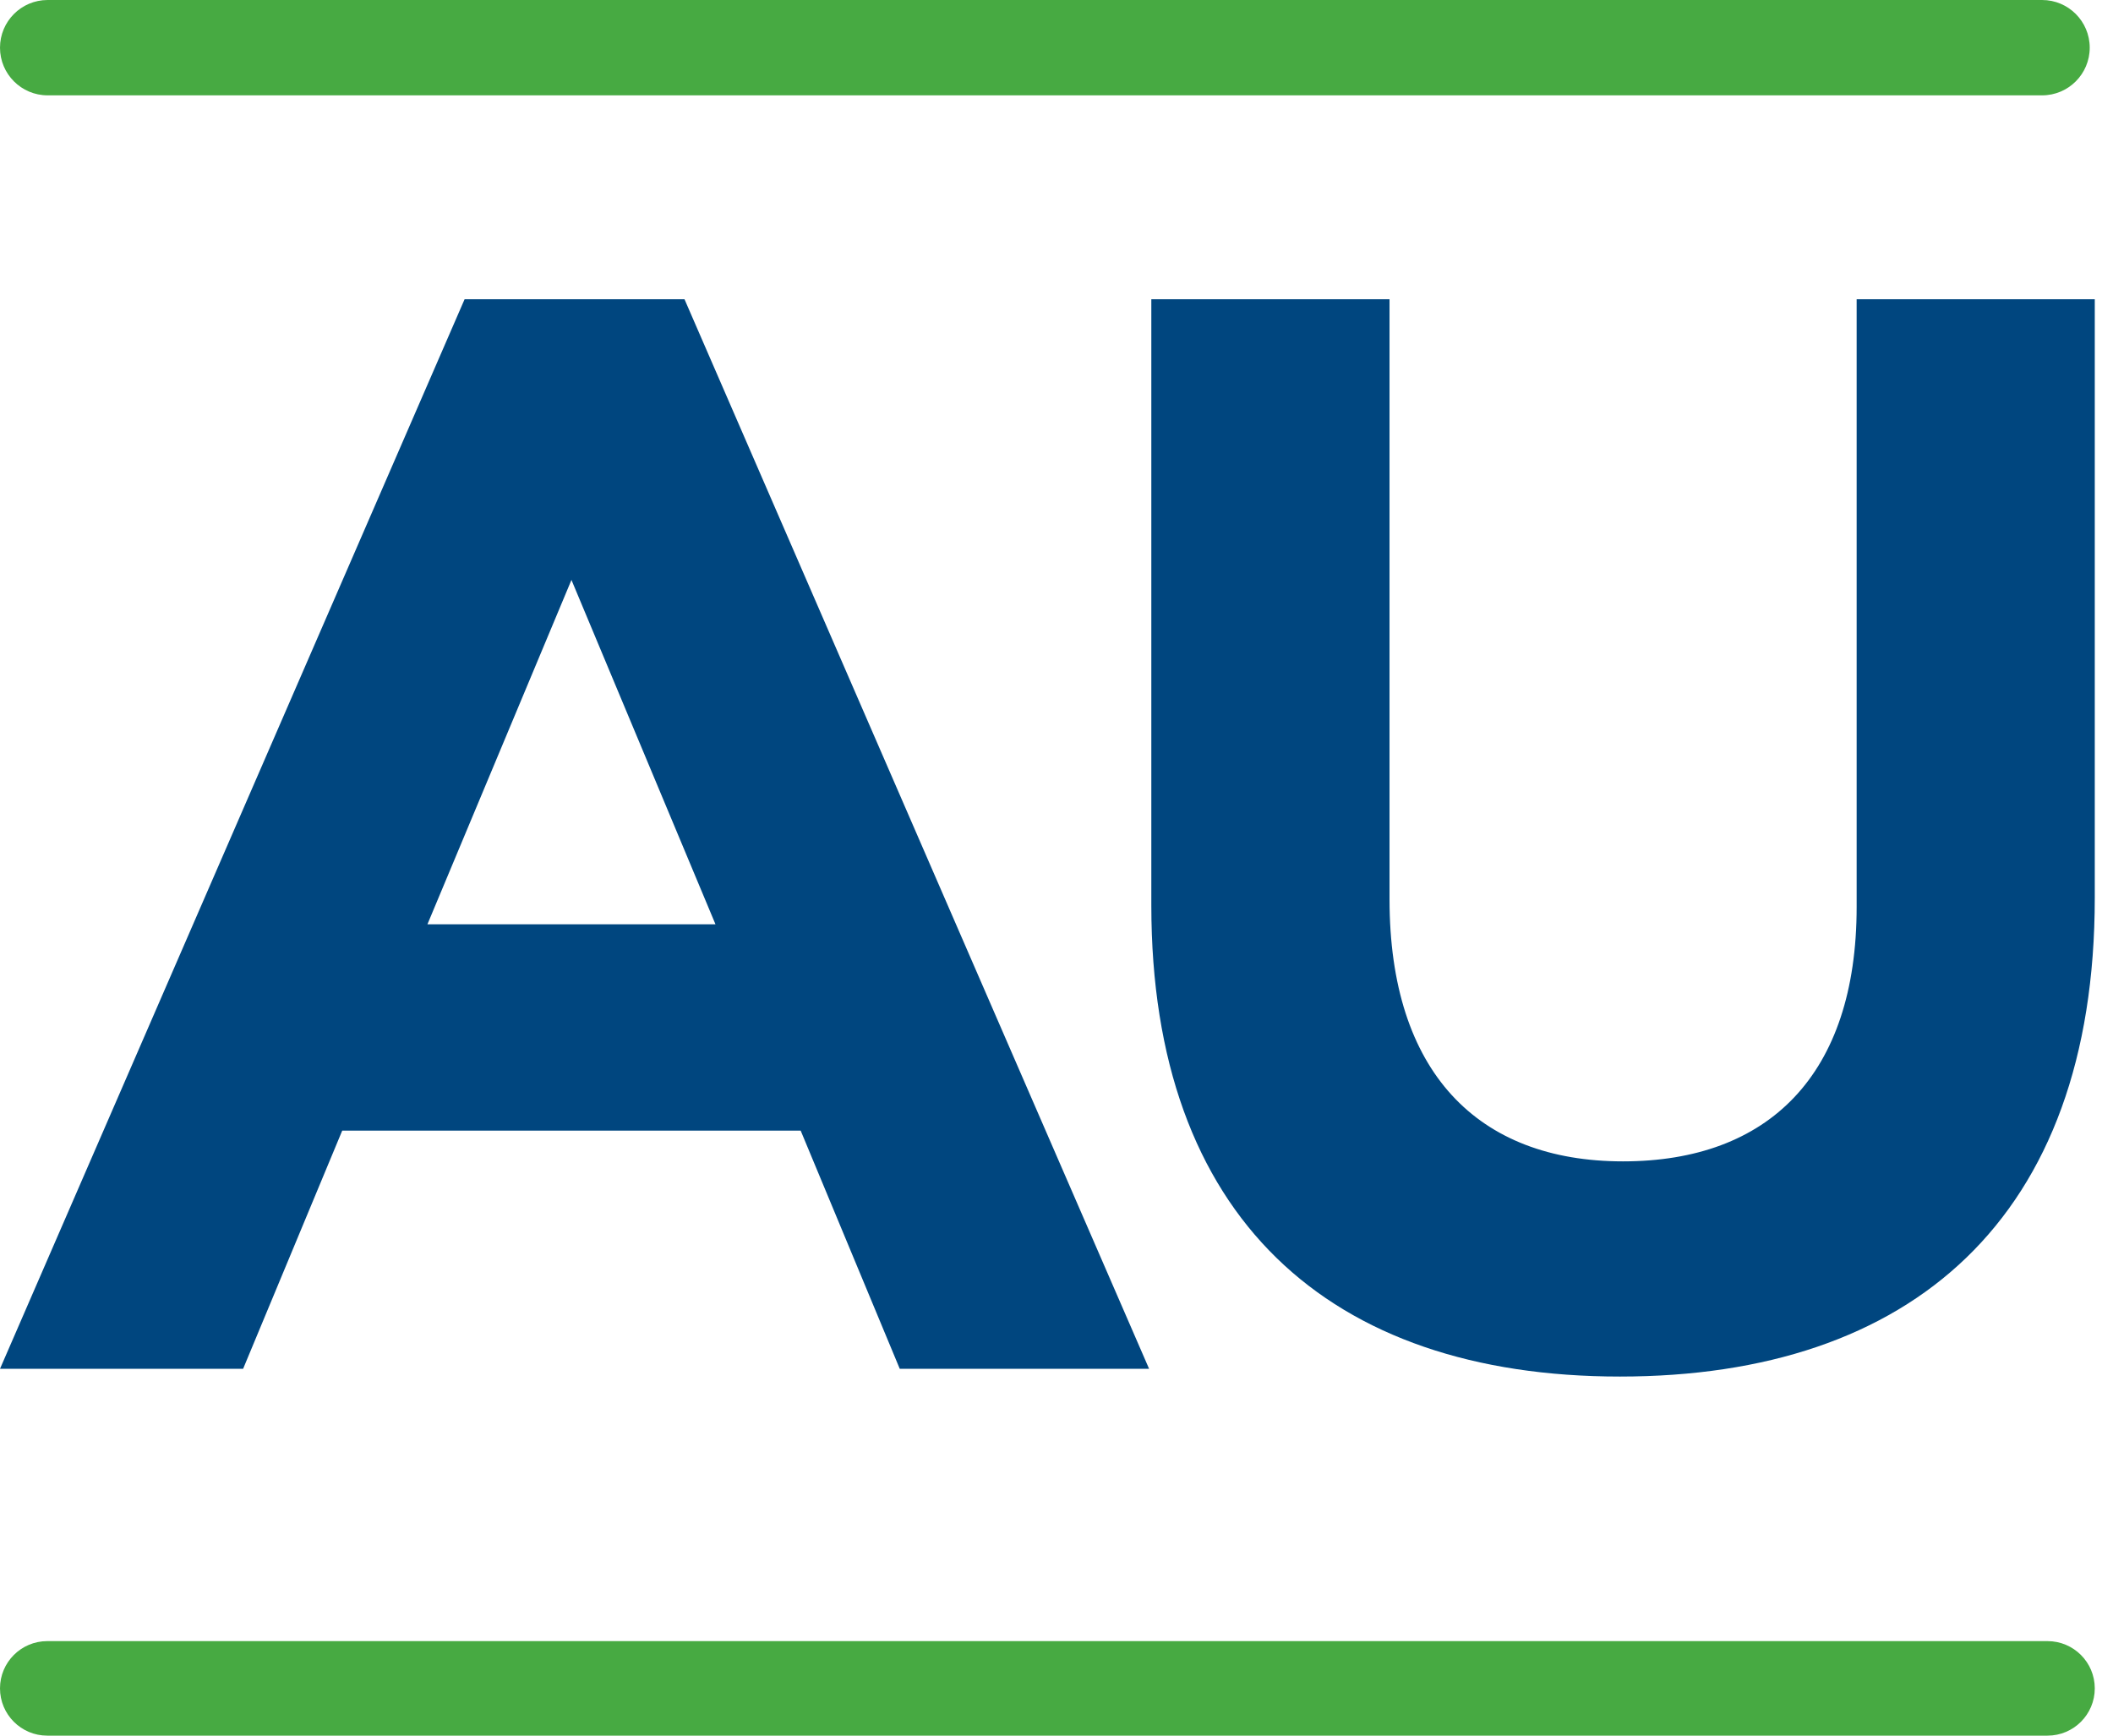
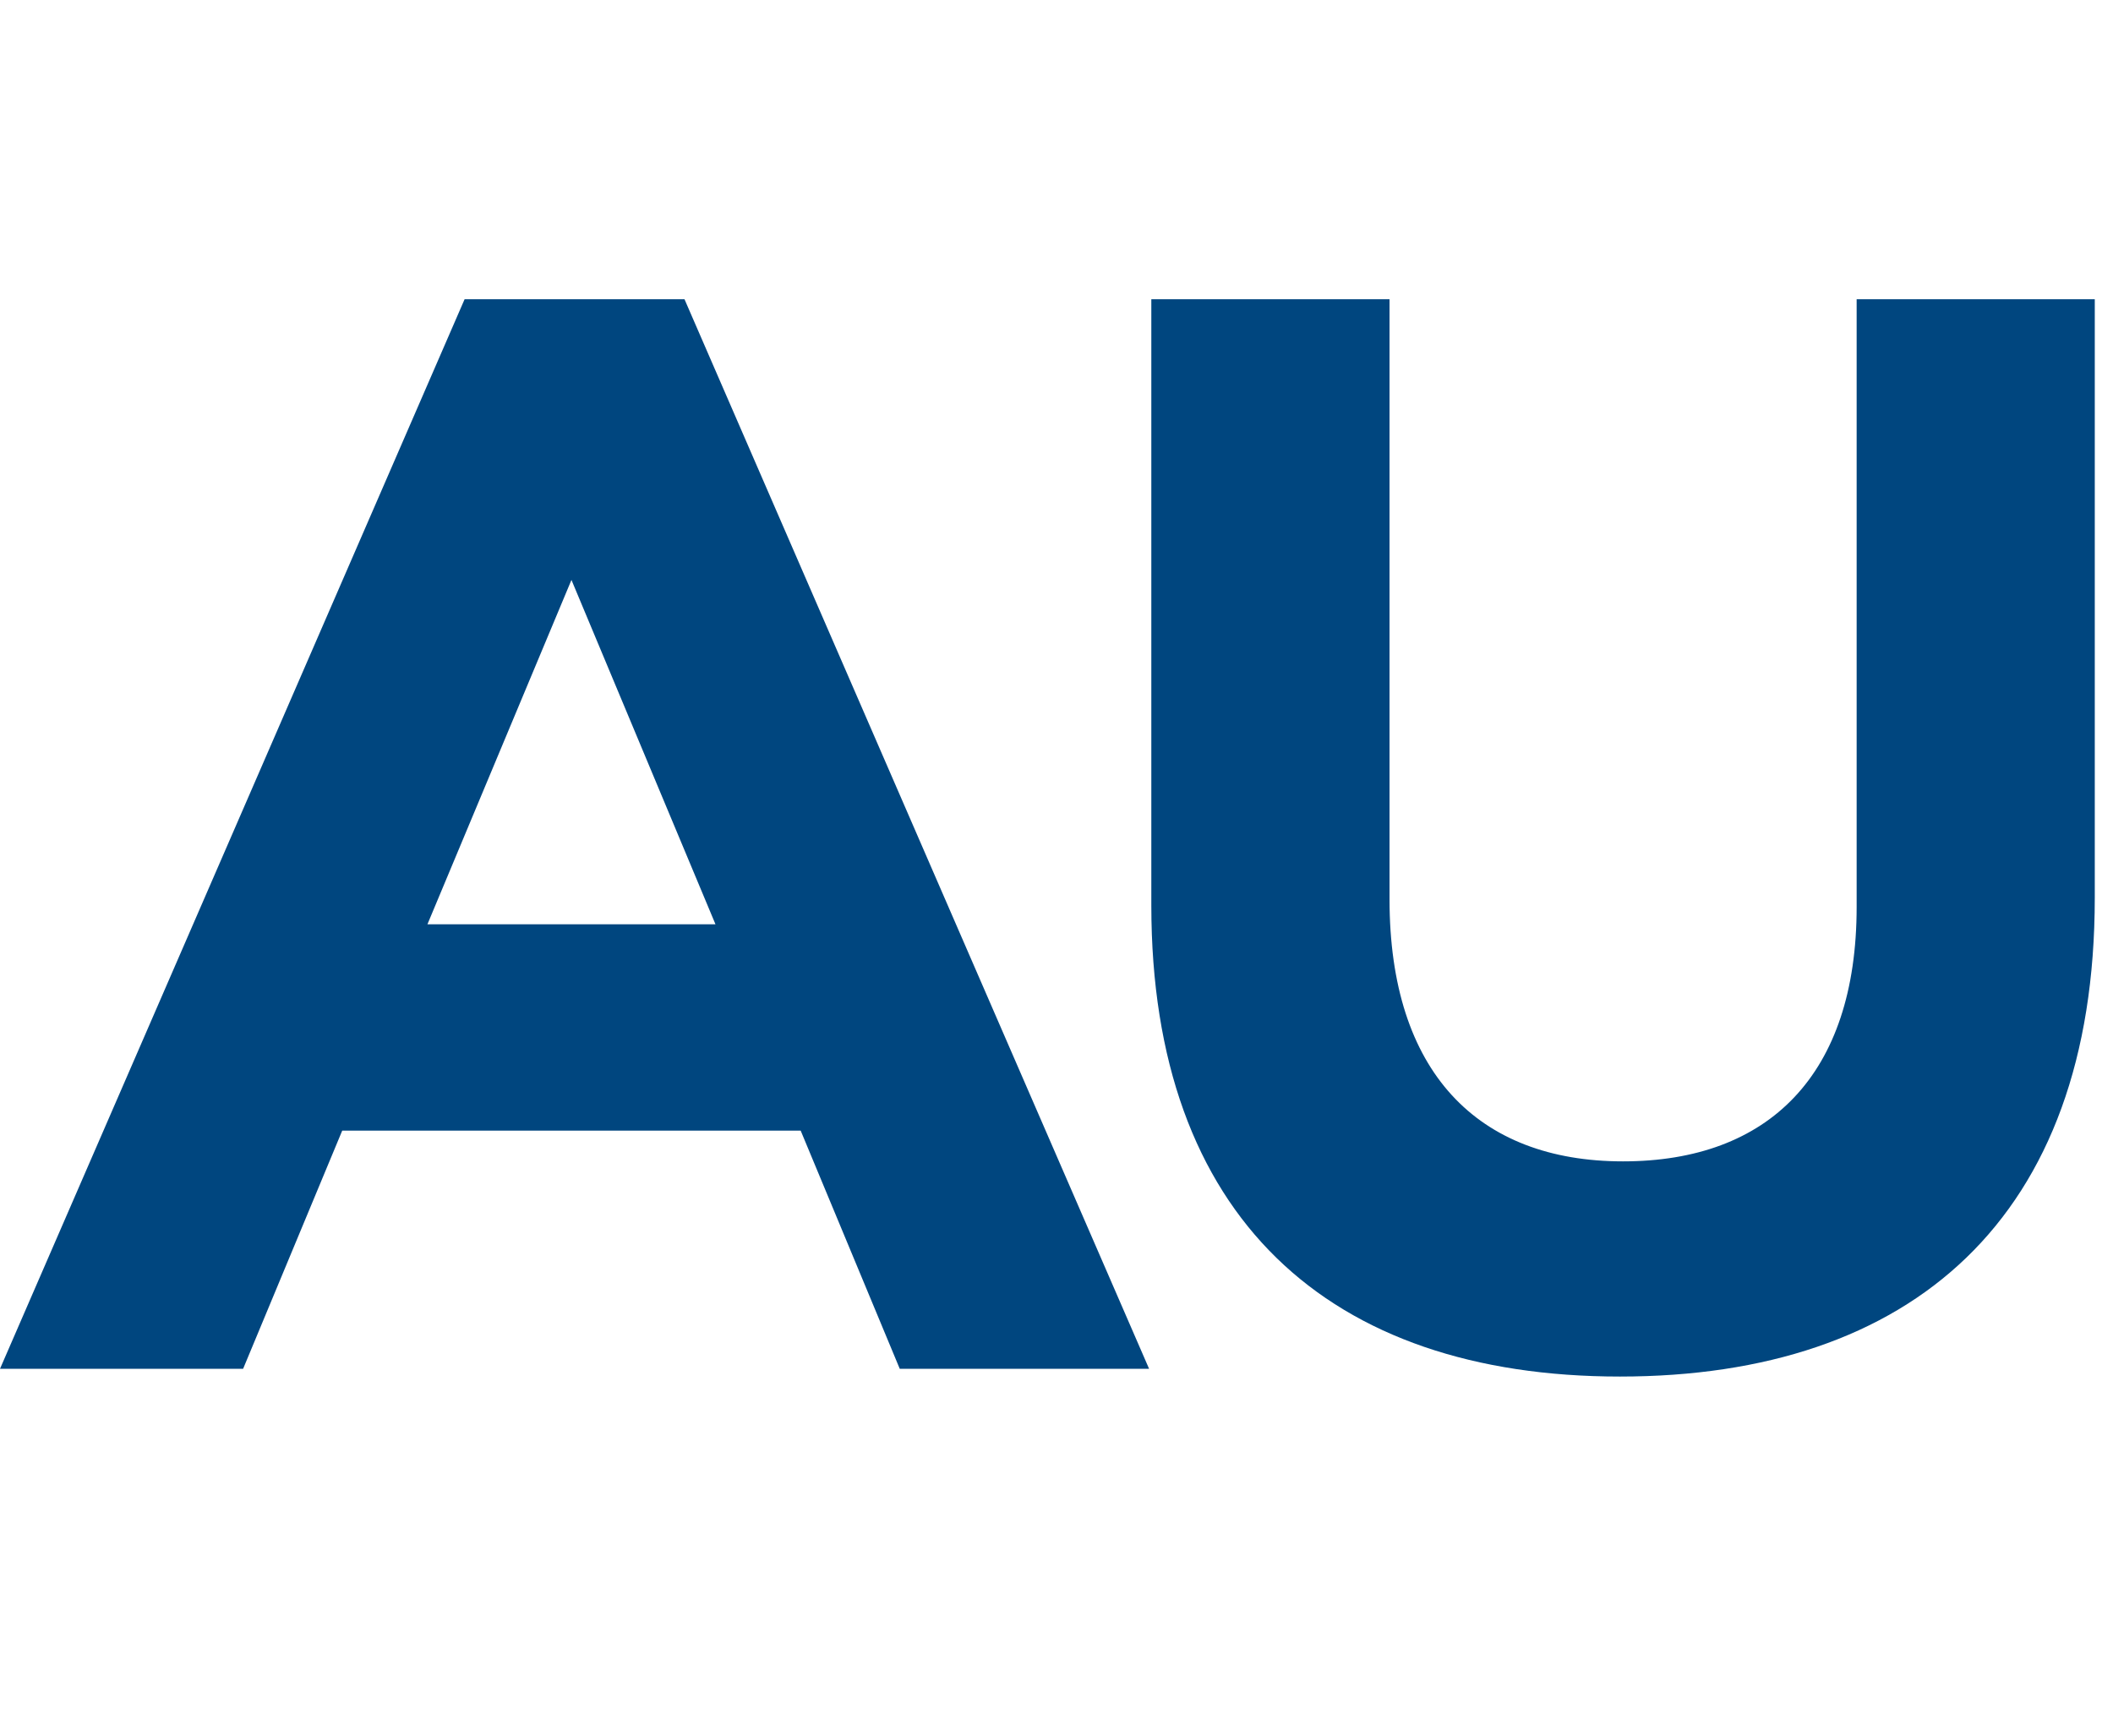
<svg xmlns="http://www.w3.org/2000/svg" width="56px" height="46px" viewBox="0 0 56 46" version="1.1">
  <title>AU</title>
  <desc>Created with Sketch.</desc>
  <defs />
  <g id="Page-1" stroke="none" stroke-width="1" fill="none" fill-rule="evenodd">
    <g id="Desktop-Condensed" transform="translate(-692, -12)">
      <g id="Header">
        <g id="Group-7" transform="translate(652, 12)">
          <g id="AU" transform="translate(40, 0)">
-             <path d="M54.265,46 C54.956,46 55.517,45.439 55.517,44.747 C55.517,44.056 54.956,43.495 54.265,43.495 L1.252,43.495 C0.561,43.495 0,44.056 0,44.747 C0,45.439 0.561,46 1.252,46 L54.265,46 M54.121,2.527 L1.262,2.527 C0.565,2.527 0,1.961 0,1.264 C0,0.566 0.565,0 1.262,0 L54.121,0 C54.818,0 55.383,0.566 55.383,1.264 C55.383,1.961 54.818,2.527 54.121,2.527" id="Fill-1" fill="#47AA42" />
            <path d="M11.328,24.497 L15.145,15.37 L18.962,24.497 L11.328,24.497 Z M0,36.278 L6.443,36.278 L9.07,29.965 L21.22,29.965 L23.846,36.278 L30.454,36.278 L18.141,7.931 L12.313,7.931 L0,36.278 Z M42.933,36.483 C35.227,36.483 30.513,32.267 30.513,23.994 L30.513,7.931 L36.826,7.931 L36.826,23.833 C36.826,28.41 39.161,30.78 43.014,30.78 C46.868,30.78 49.206,28.492 49.206,24.035 L49.206,7.931 L55.517,7.931 L55.517,23.793 C55.517,32.308 50.638,36.483 42.933,36.483 Z" id="Fill-3" fill="#00467F" />
          </g>
        </g>
      </g>
    </g>
  </g>
</svg>